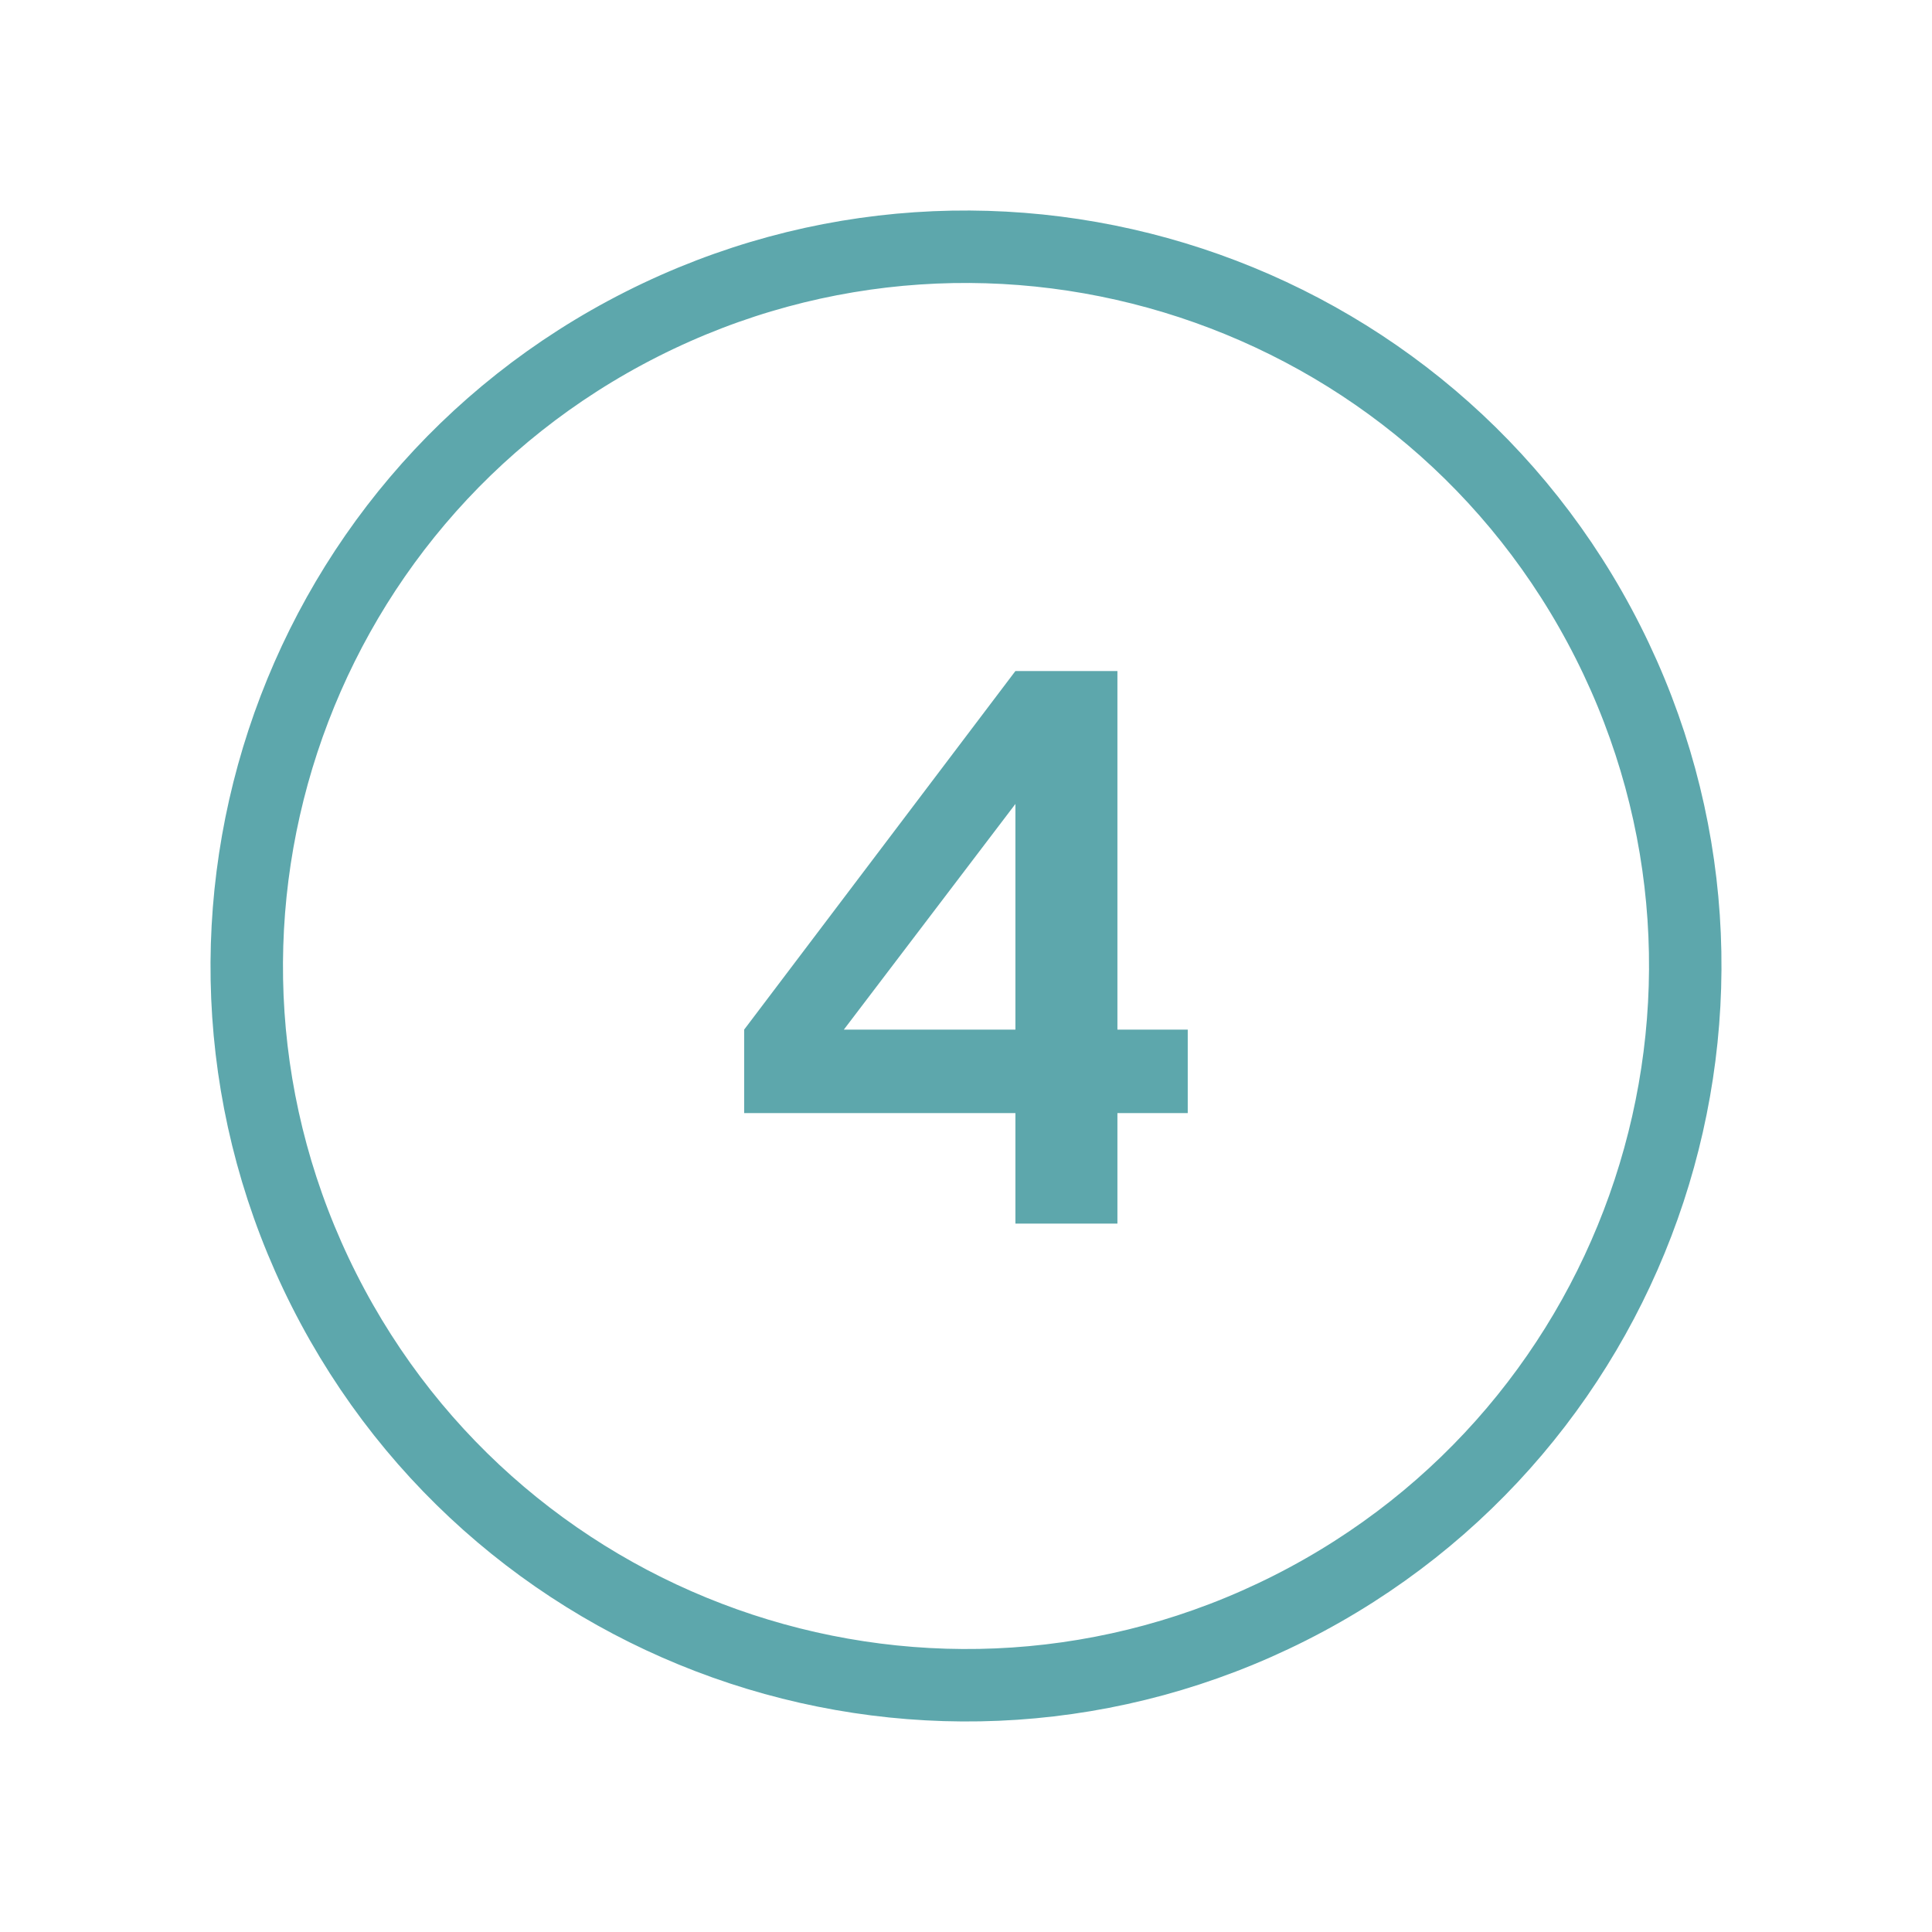
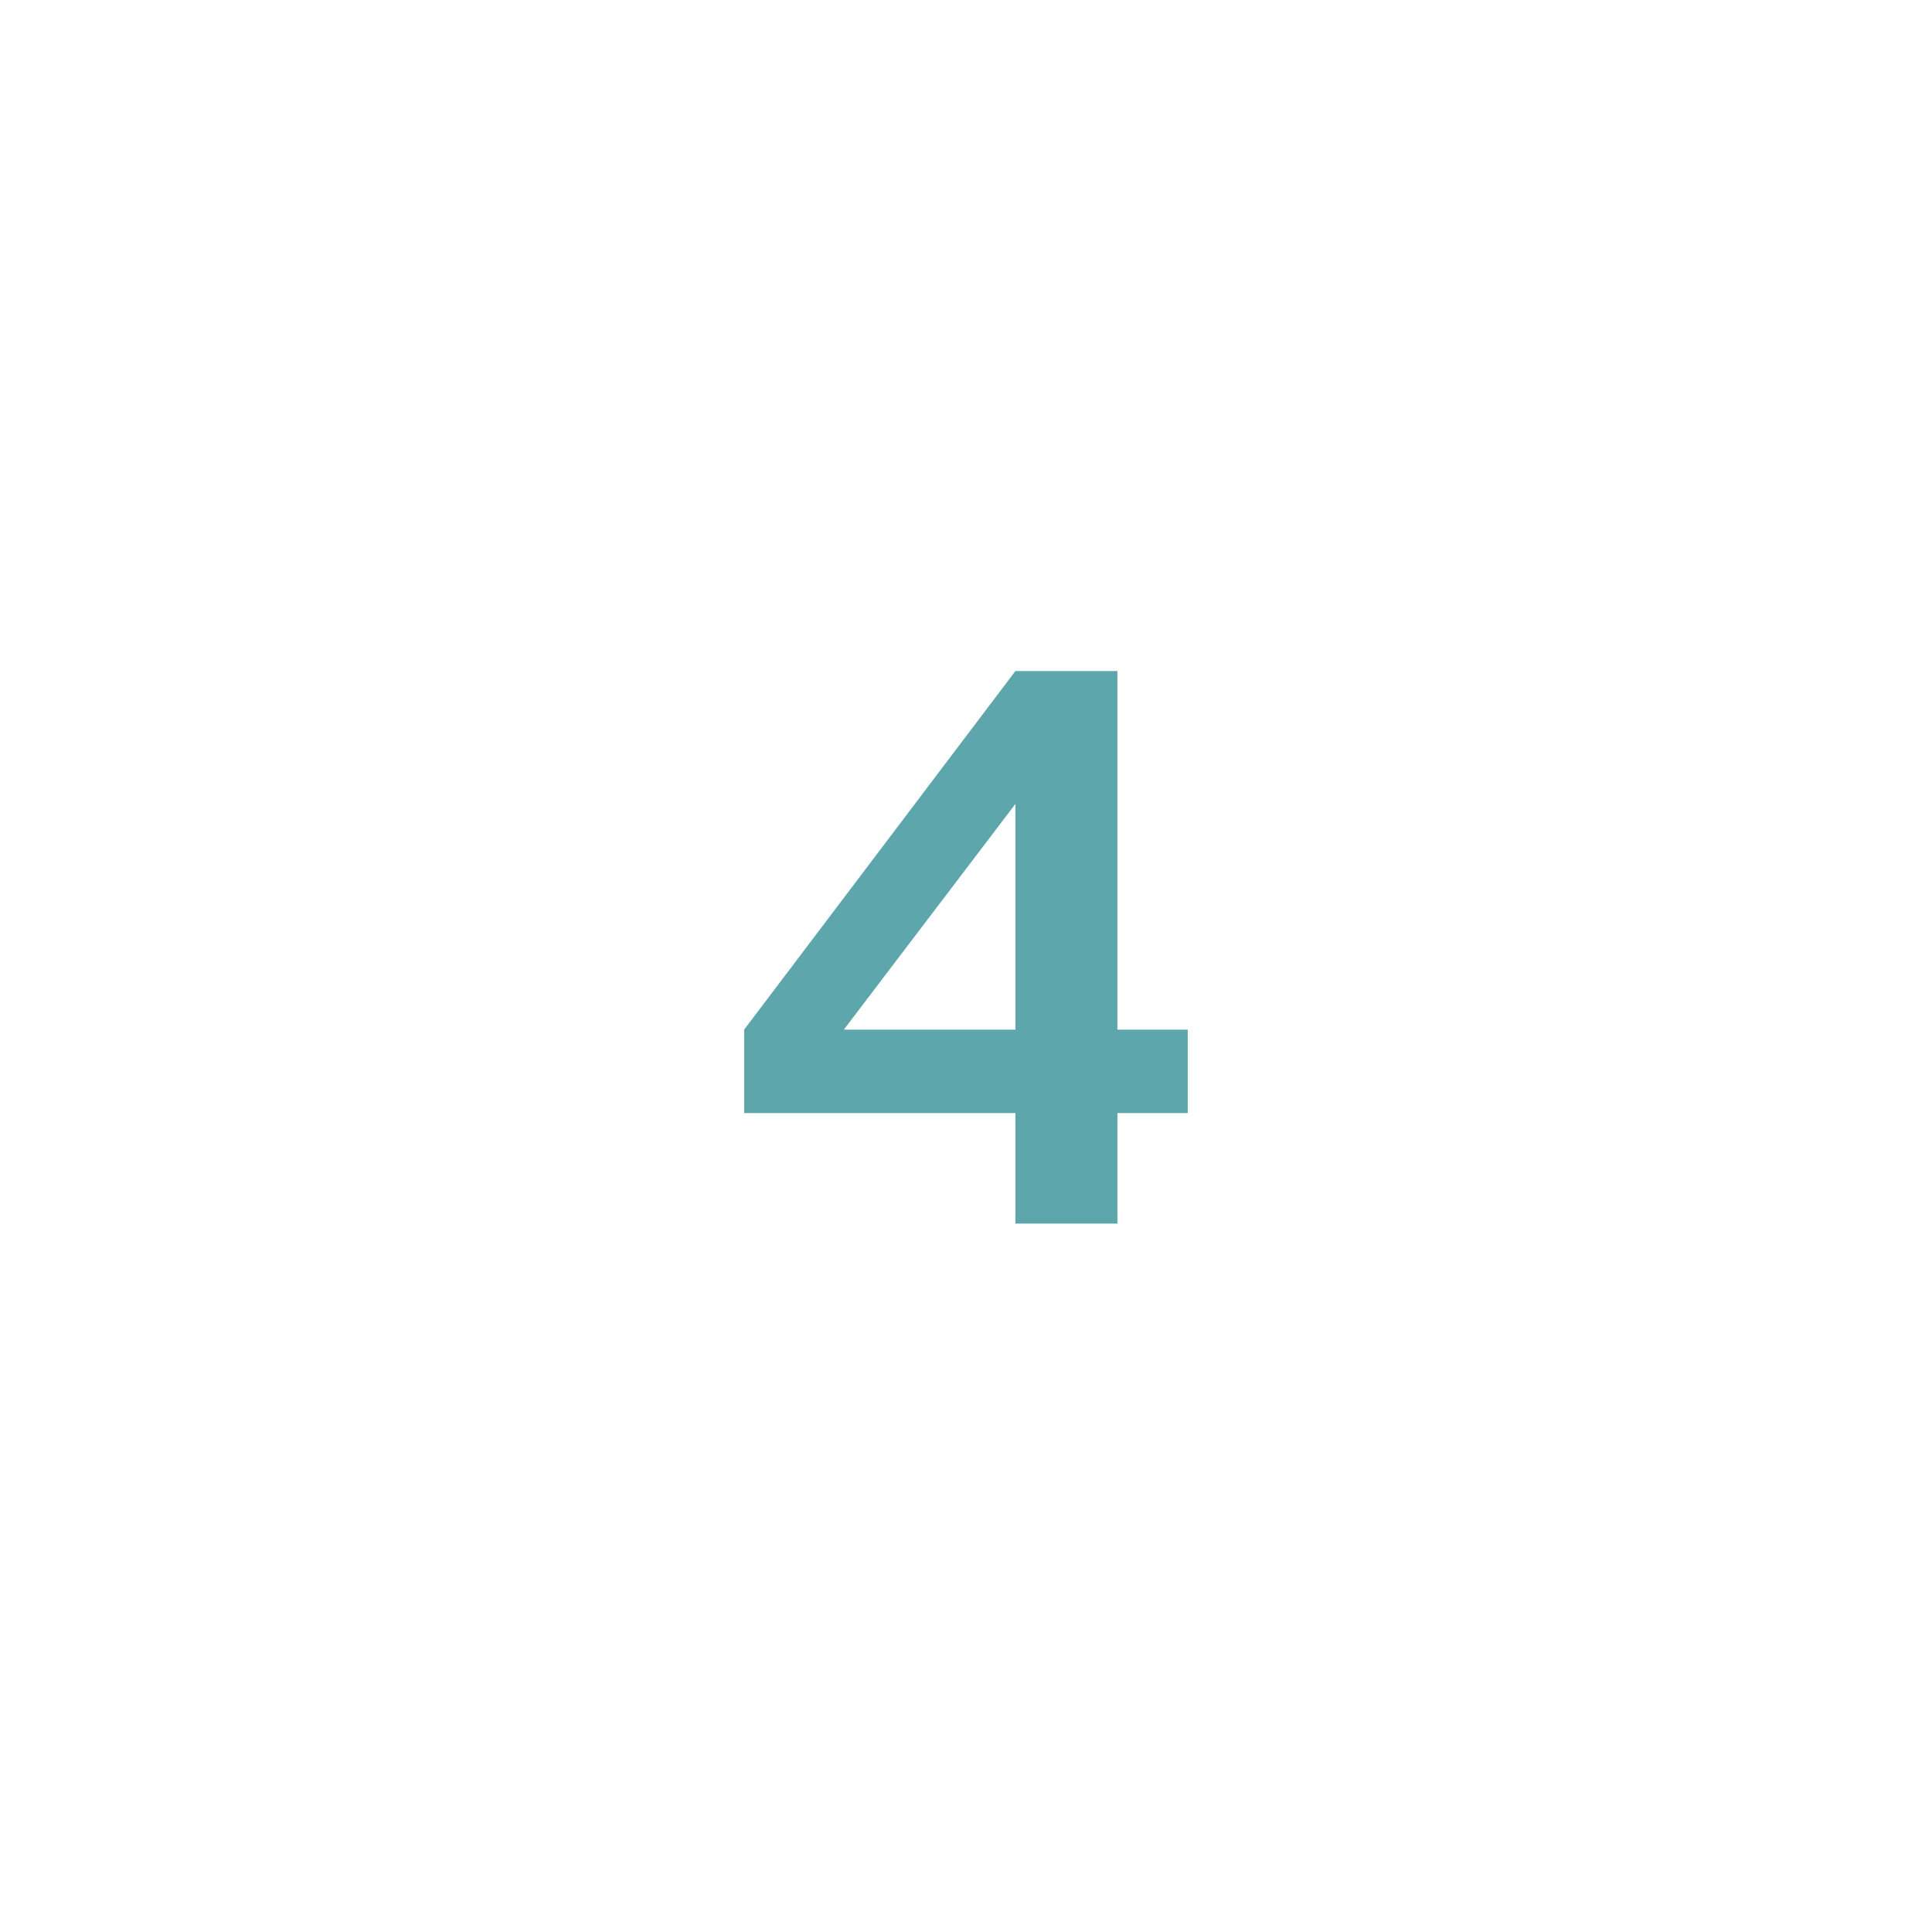
<svg xmlns="http://www.w3.org/2000/svg" width="40" height="40" viewBox="0 0 40 40" fill="none">
-   <path d="M13.291 6.709C5.95 10.415 3.004 19.369 6.709 26.709C10.415 34.049 19.369 36.996 26.709 33.291C34.05 29.585 36.996 20.631 33.291 13.291C29.585 5.95 20.631 3.004 13.291 6.709Z" stroke="#5DA7AC" stroke-width="1.5" stroke-linecap="round" stroke-linejoin="round" />
  <path d="M23.135 25.333H21.023V23.045H15.407V21.317L21.023 13.893H23.135V21.317H24.591V23.045H23.135V25.333ZM21.023 16.645L17.471 21.317H21.023V16.645Z" fill="#5DA7AC" />
</svg>